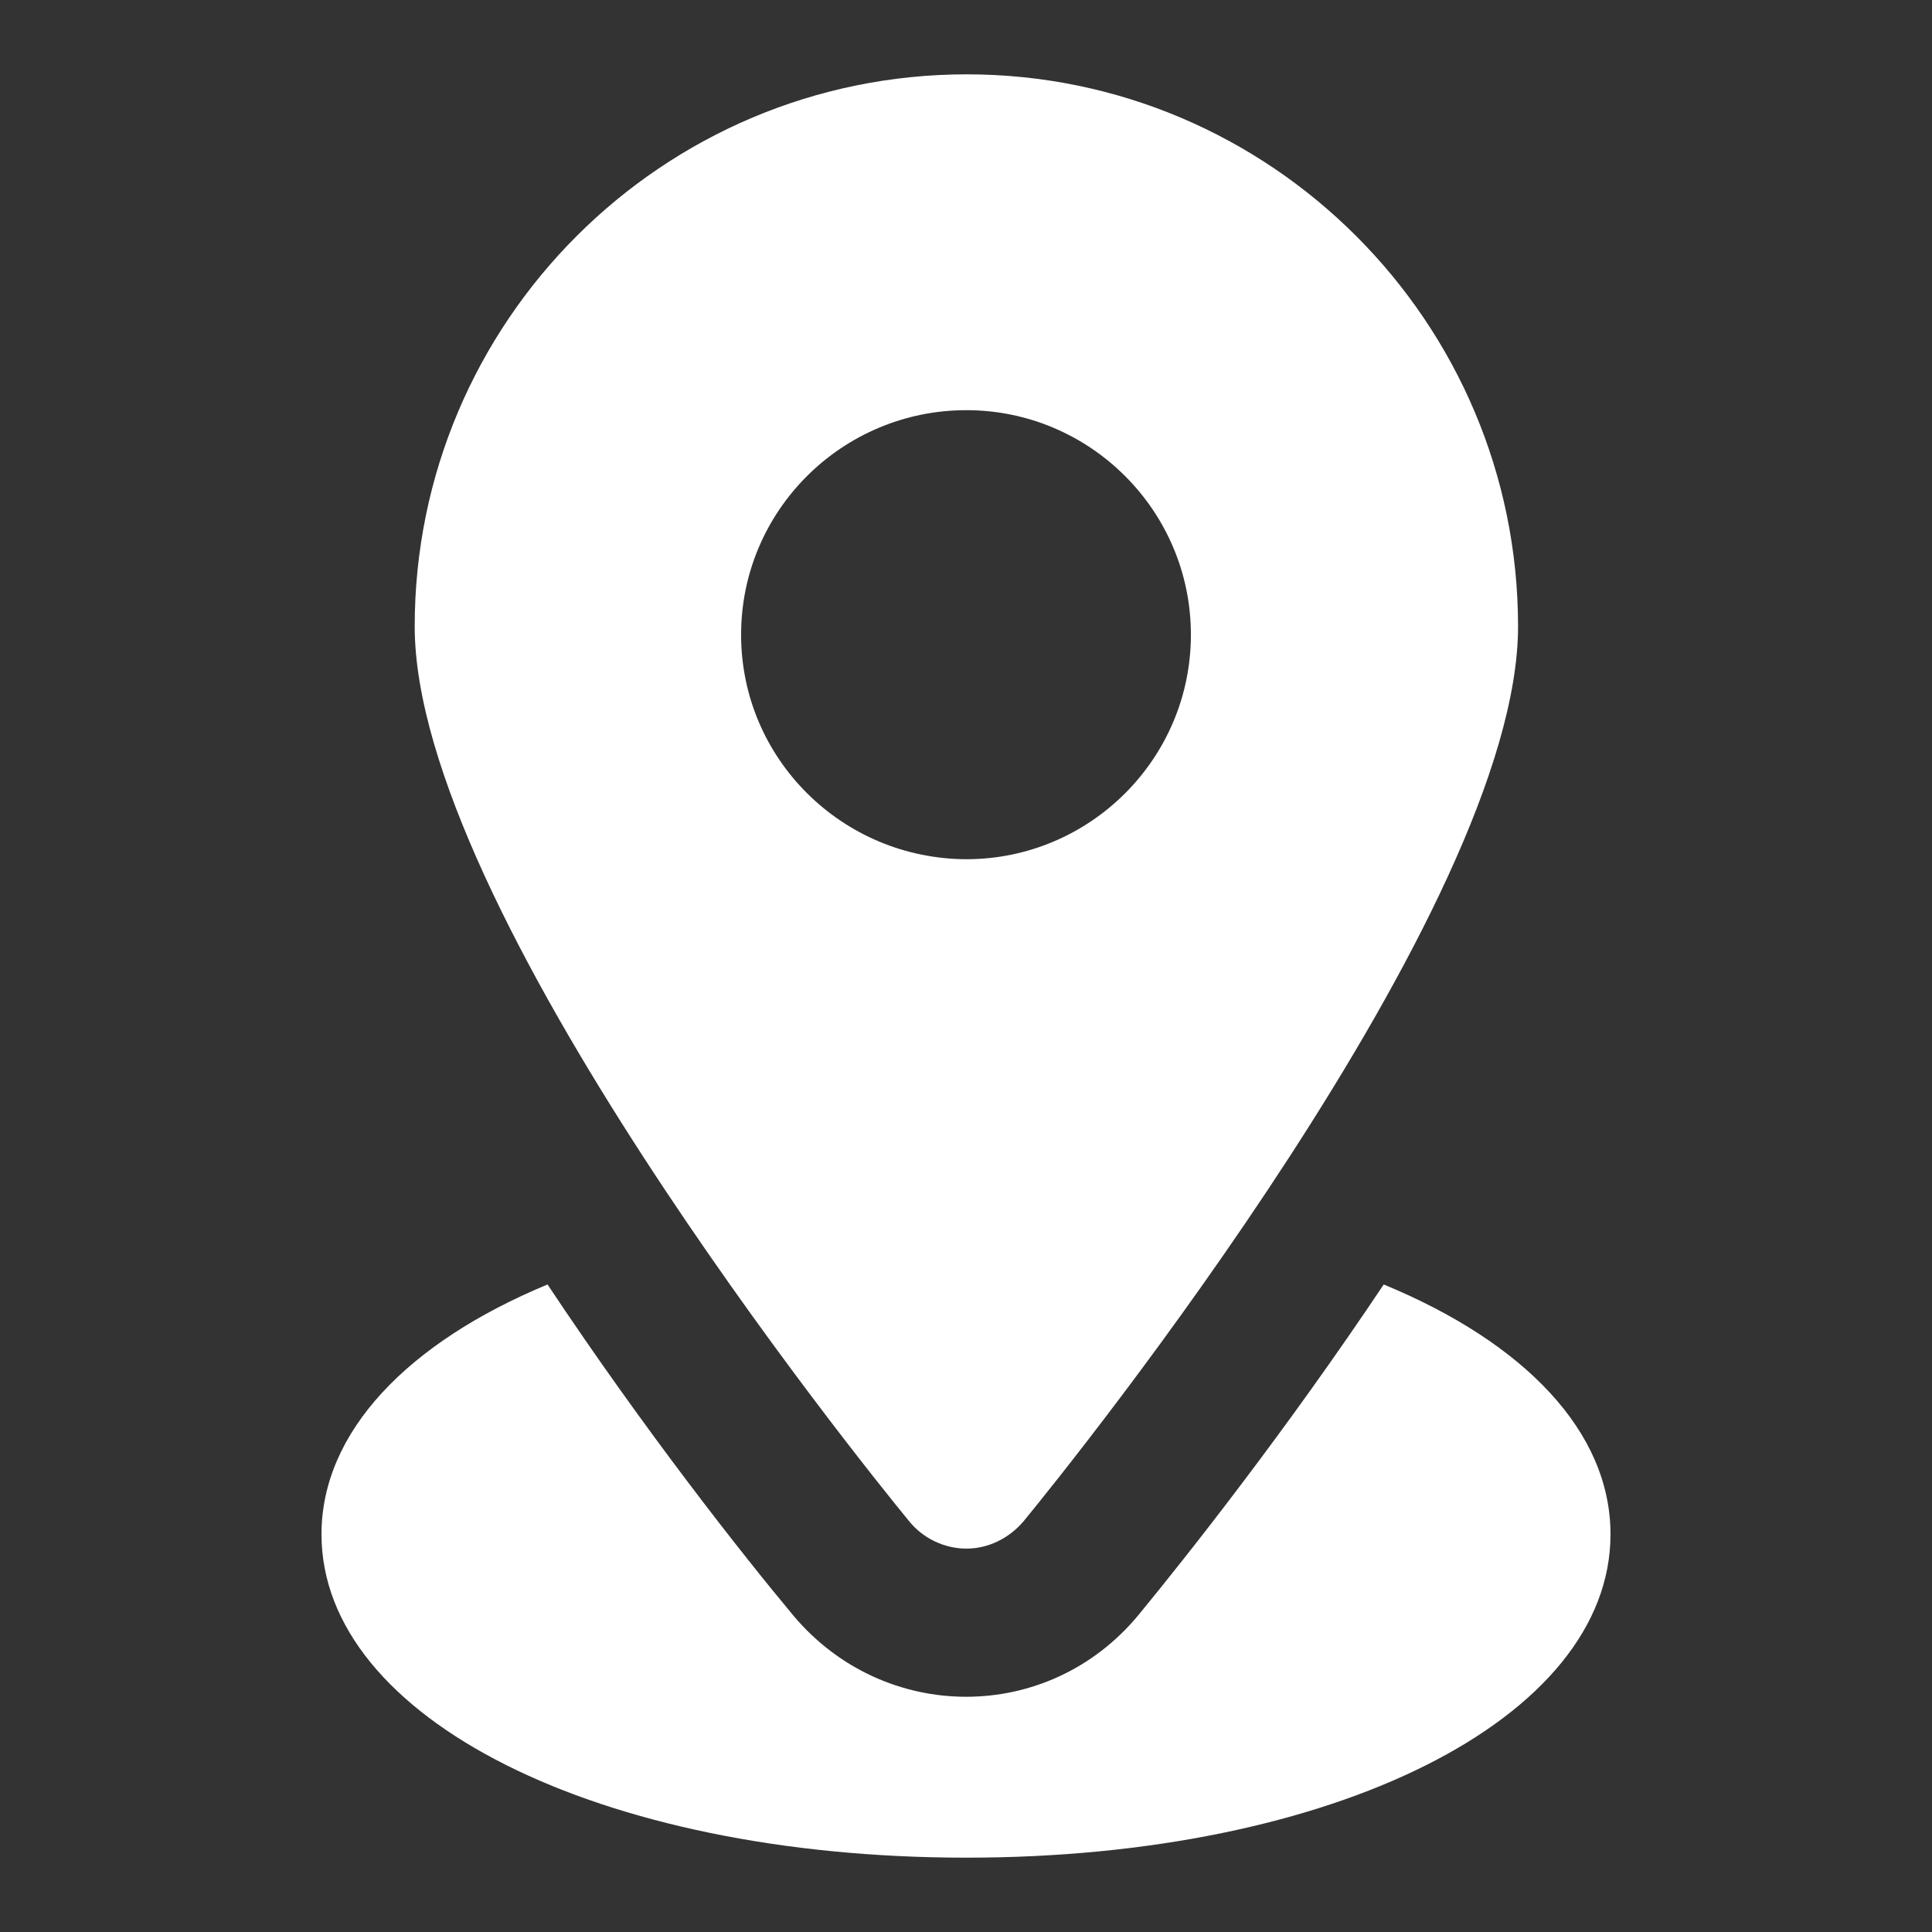
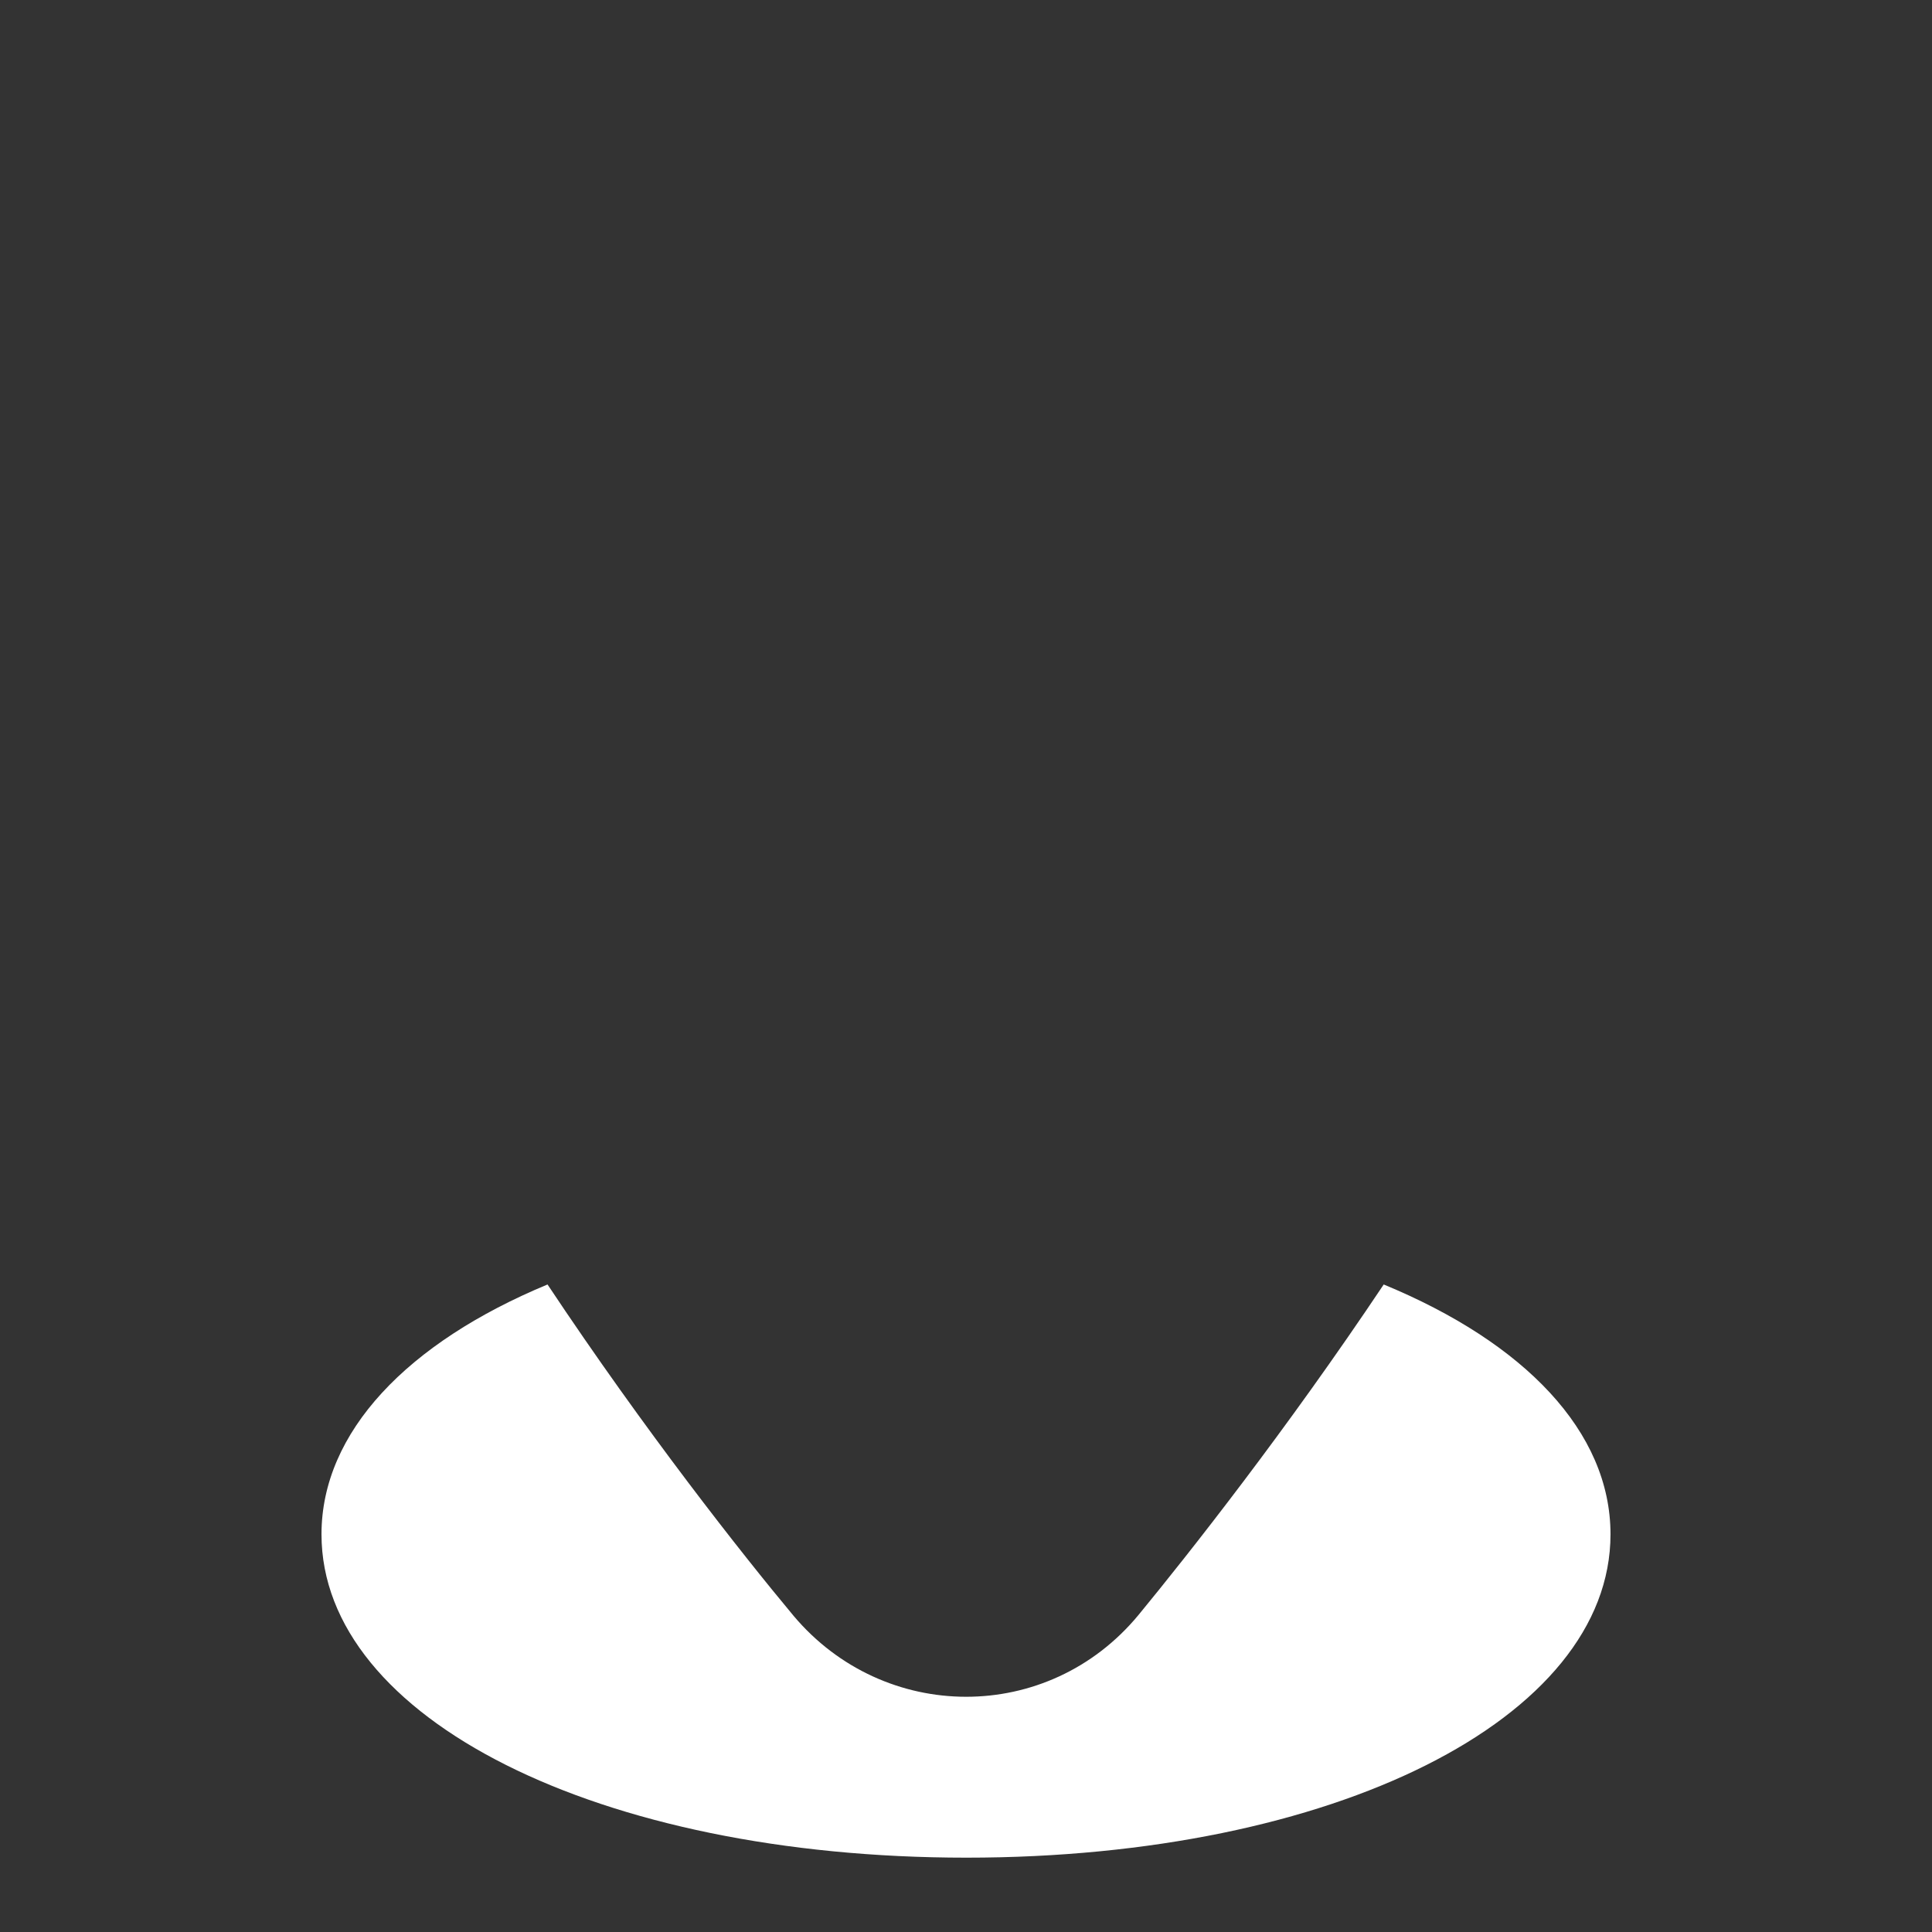
<svg xmlns="http://www.w3.org/2000/svg" version="1.1" id="Layer_1" x="0px" y="0px" viewBox="0 0 512 512" style="enable-background:new 0 0 512 512;" xml:space="preserve">
  <rect x="0" y="0" width="512" height="512" fill="#333333" stroke="none" />
  <style type="text/css">
	.st0{fill:#FFFFFF;}
</style>
  <g id="_x34_29">
    <path class="st0" d="M85.2,406.6c0,48.8,73.5,85.7,170.9,85.7c97.3,0,170.7-36.8,170.7-85.7c0-27.2-22.8-50.8-60.1-66.2   c-25.8,38.6-51.6,71.3-65,87.6c-24,29-67.4,28.7-91.4,0.2c-13.6-16.3-39.4-49-65.2-87.8C108,355.8,85.2,379.5,85.2,406.6z" />
-     <path class="st0" d="M256.1,410.4c5.9,0,11.4-2.8,15.2-7.3c13.4-16.3,131-162.5,131-237.1c0-80.7-65.6-146.3-146.1-146.3   c-80.7,0-146.3,65.6-146.3,146.3c0,74.6,117.6,220.8,131,237.1C244.5,407.6,250.2,410.4,256.1,410.4z M196.4,168.2   c0-32.9,26.8-59.5,59.7-59.5c32.7,0,59.5,26.6,59.5,59.5c0,32.9-26.8,59.5-59.5,59.5C223.2,227.6,196.4,201.1,196.4,168.2z" />
  </g>
</svg>